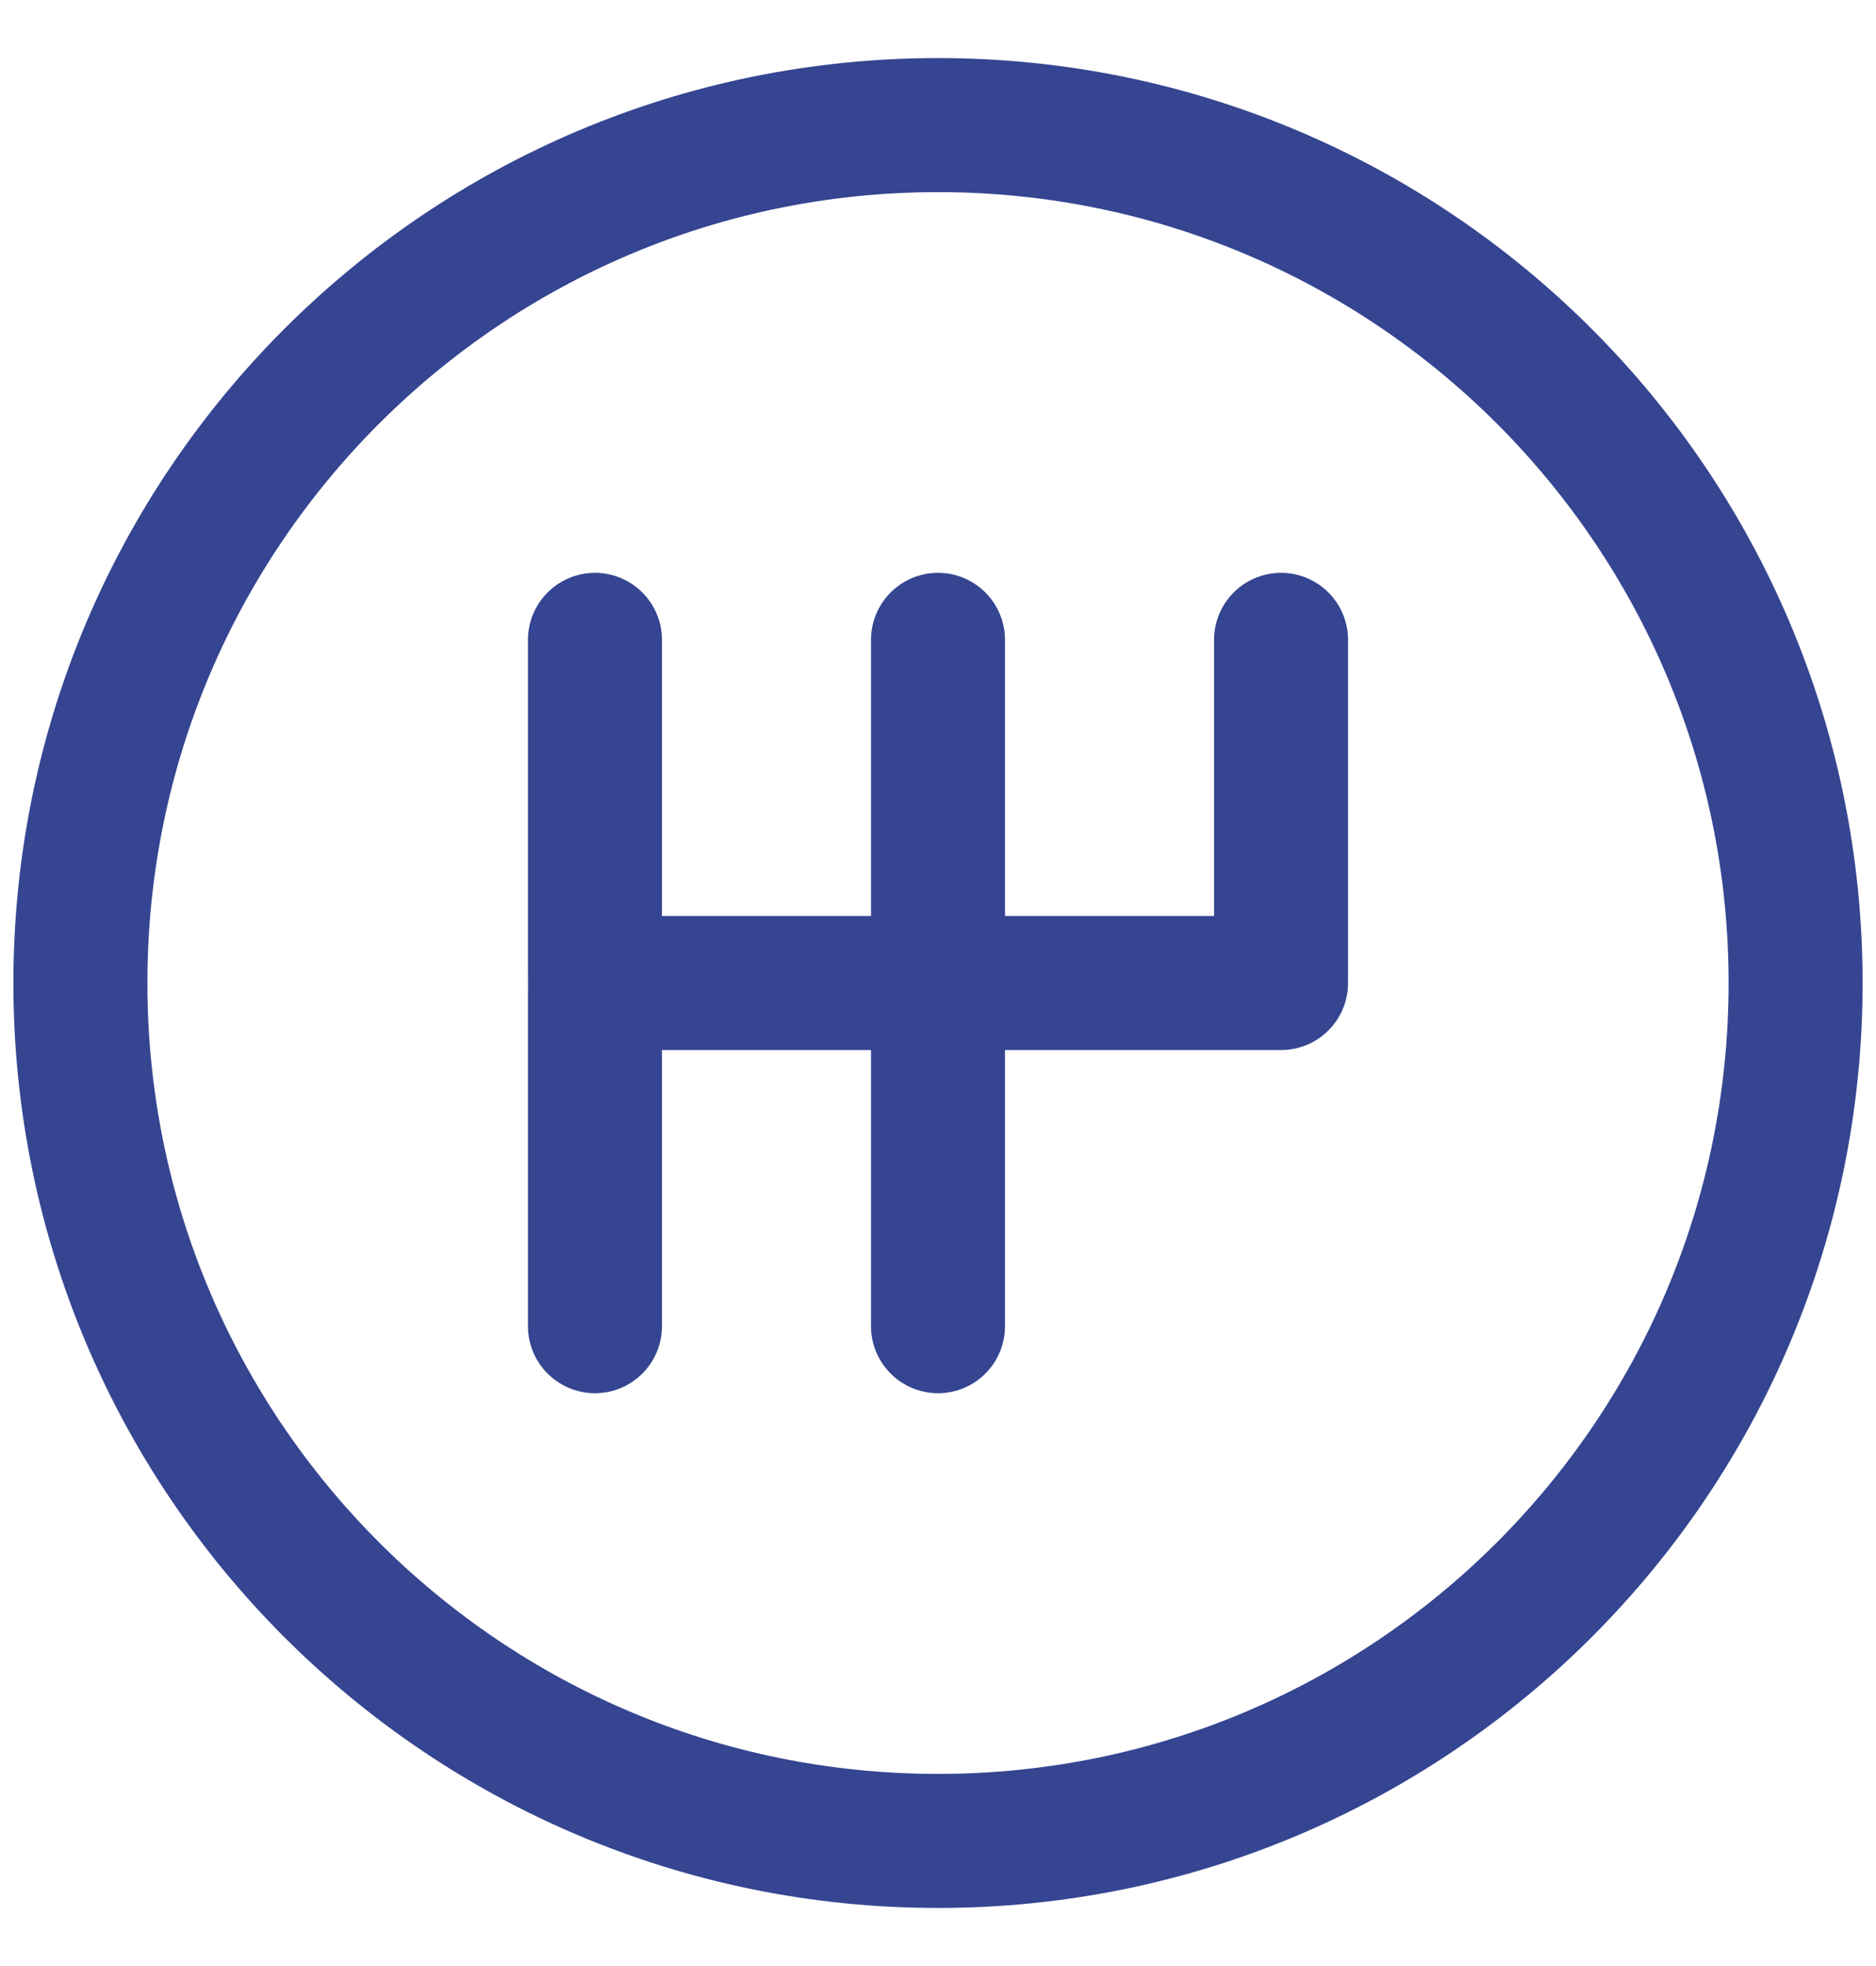
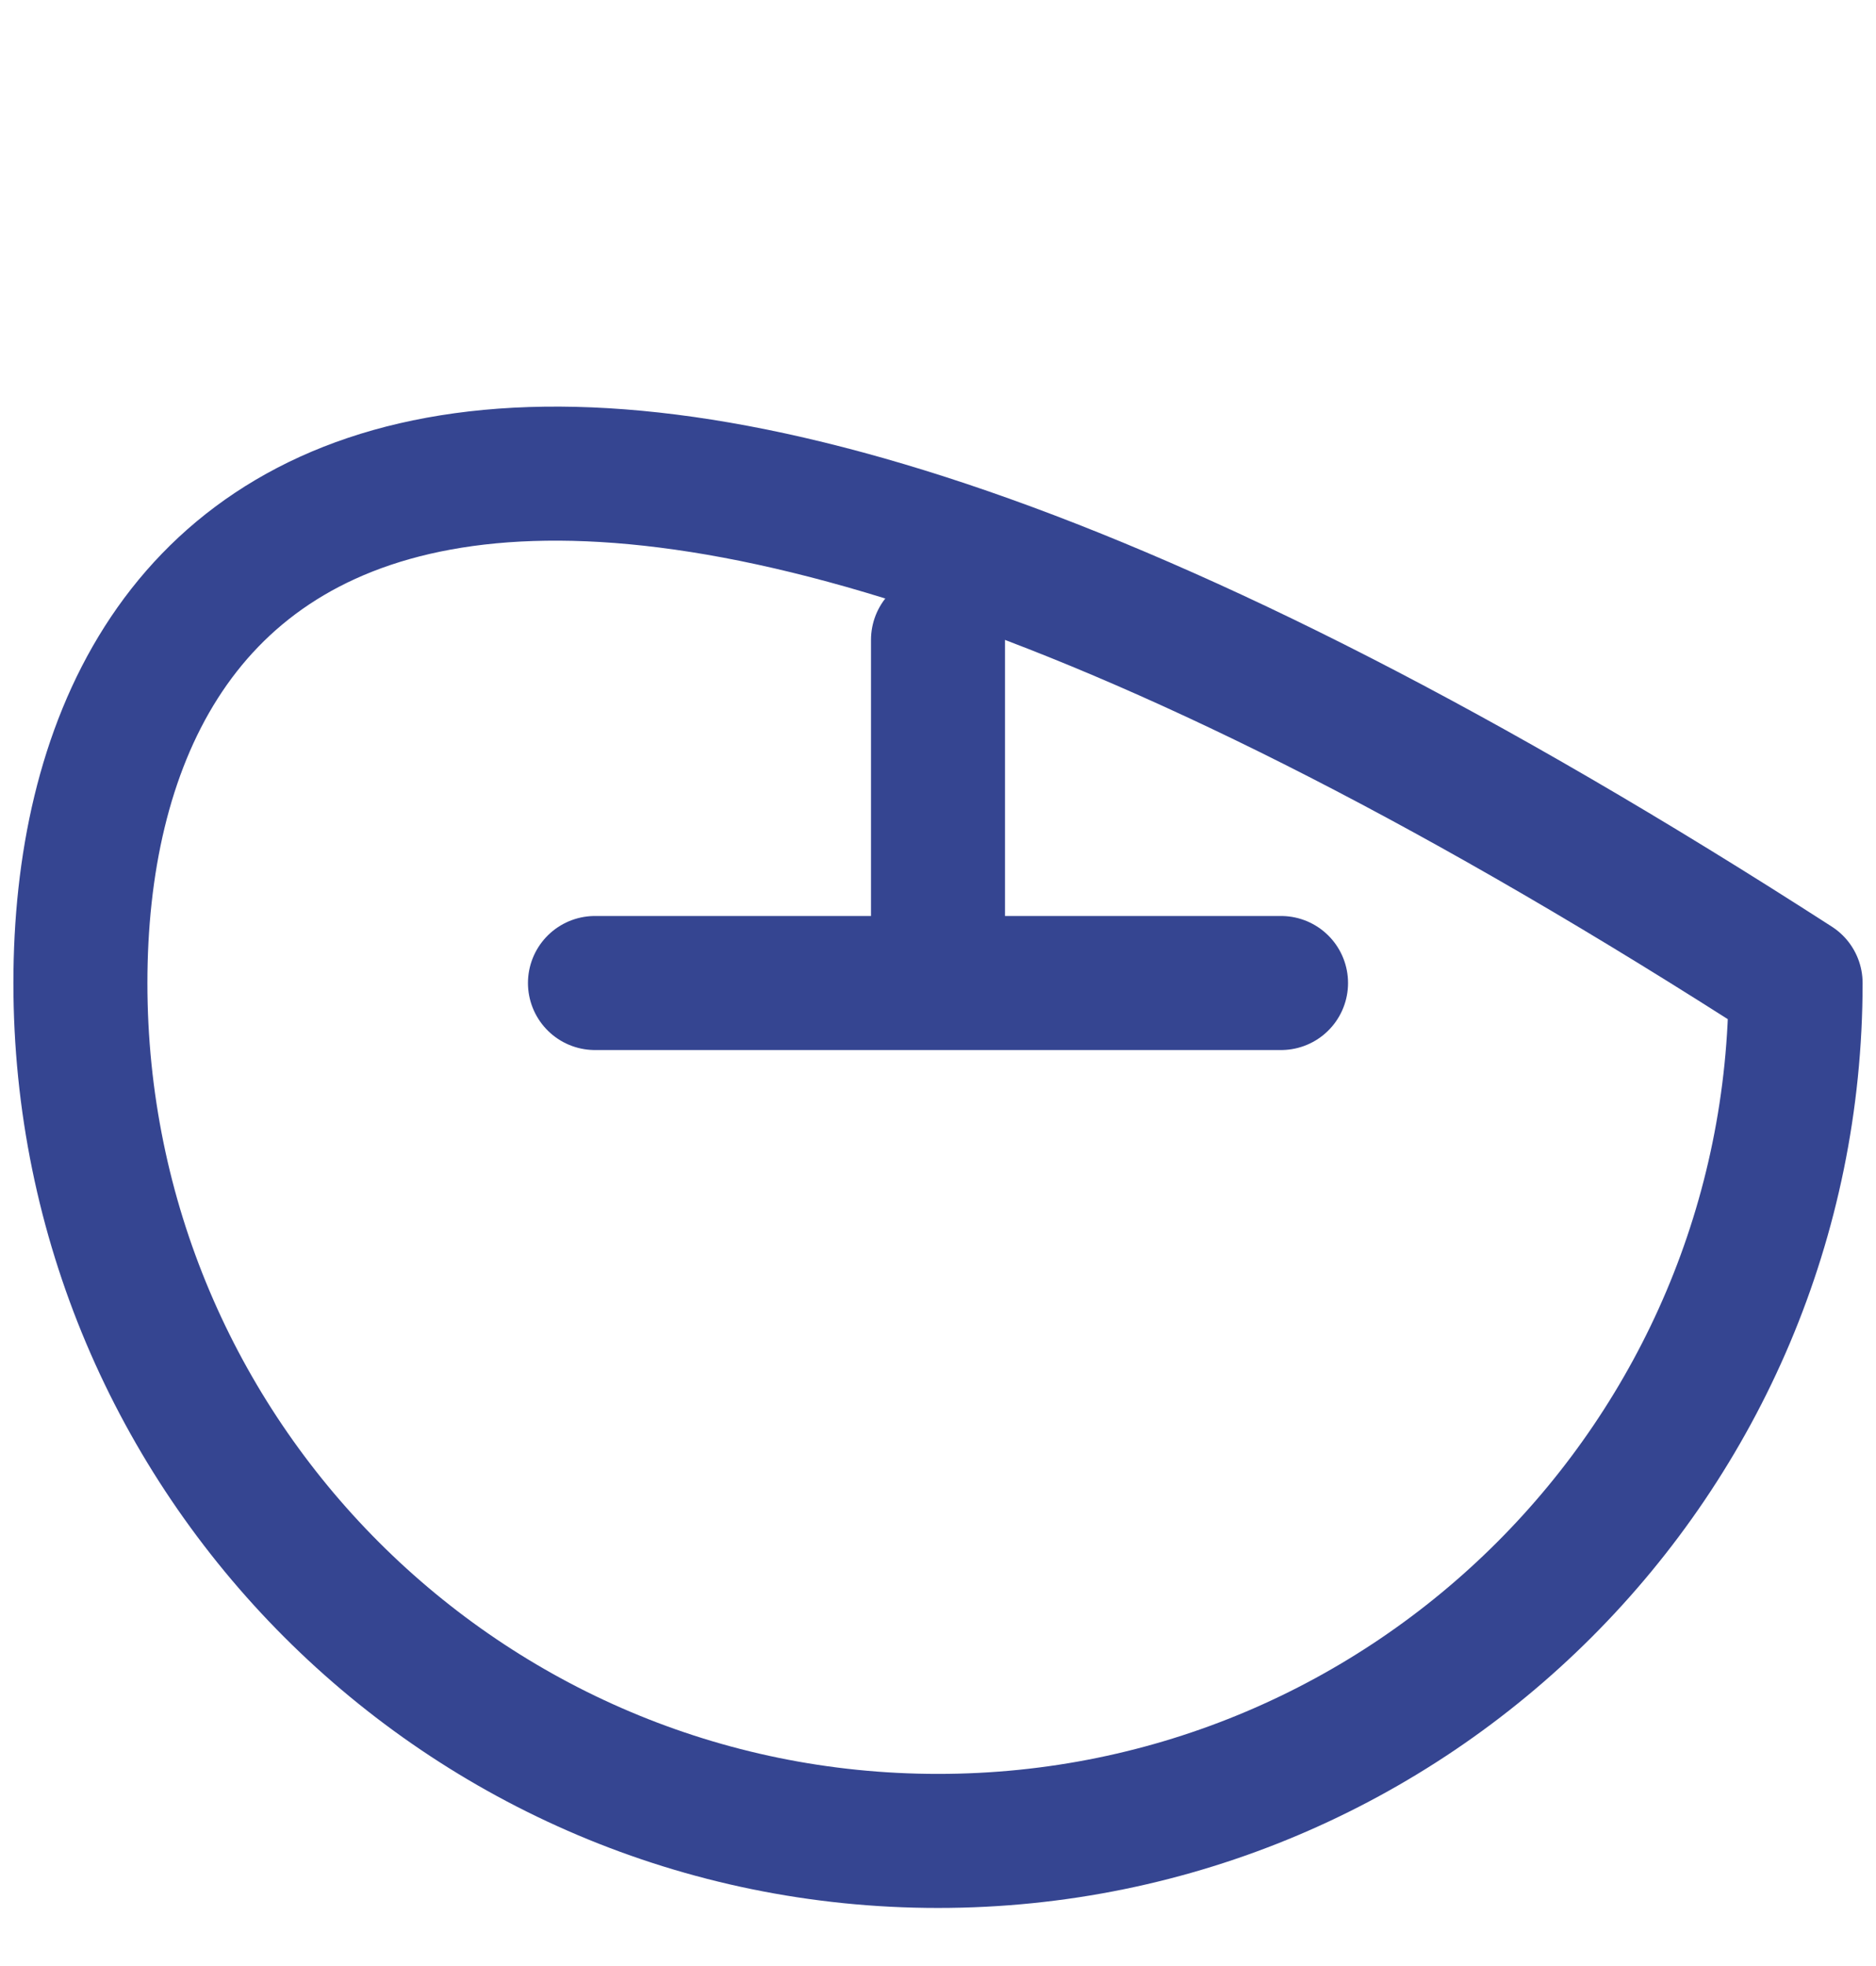
<svg xmlns="http://www.w3.org/2000/svg" width="21" height="22" viewBox="0 0 21 22" fill="none">
-   <path d="M20.1 11C20.1 5.698 15.802 1.4 10.5 1.4C5.198 1.4 0.9 5.698 0.9 11C0.9 16.302 5.198 20.6 10.5 20.6C15.802 20.6 20.1 16.302 20.1 11Z" stroke="#354591" stroke-width="1.5" stroke-linecap="round" stroke-linejoin="round" />
+   <path d="M20.1 11C5.198 1.4 0.9 5.698 0.9 11C0.9 16.302 5.198 20.6 10.5 20.6C15.802 20.6 20.1 16.302 20.1 11Z" stroke="#354591" stroke-width="1.5" stroke-linecap="round" stroke-linejoin="round" />
  <path d="M6.66 11H14.34" stroke="#354591" stroke-width="1.5" stroke-linecap="round" stroke-linejoin="round" />
-   <path d="M6.66 10.893V7.16" stroke="#354591" stroke-width="1.5" stroke-linecap="round" stroke-linejoin="round" />
  <path d="M10.5 10.893V7.16" stroke="#354591" stroke-width="1.5" stroke-linecap="round" stroke-linejoin="round" />
-   <path d="M14.34 10.893V7.16" stroke="#354591" stroke-width="1.5" stroke-linecap="round" stroke-linejoin="round" />
-   <path d="M6.66 14.84V11.107" stroke="#354591" stroke-width="1.5" stroke-linecap="round" stroke-linejoin="round" />
-   <path d="M10.5 14.84V11.107" stroke="#354591" stroke-width="1.5" stroke-linecap="round" stroke-linejoin="round" />
</svg>